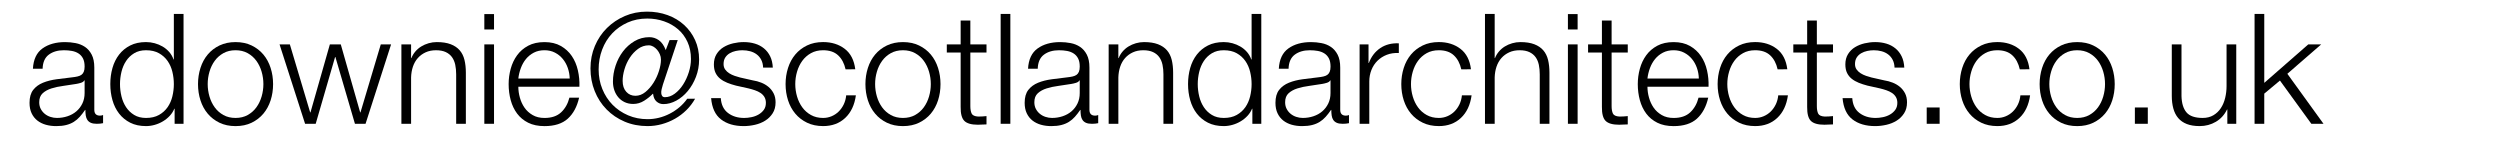
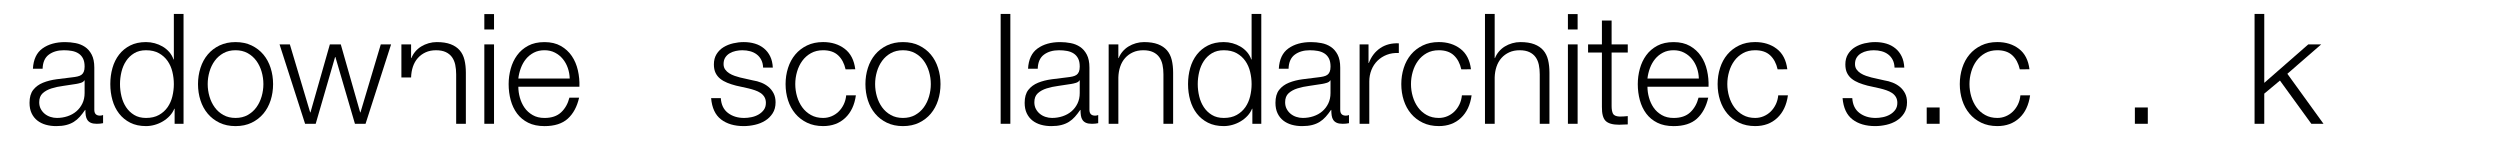
<svg xmlns="http://www.w3.org/2000/svg" version="1.1" id="allan" x="0px" y="0px" width="292.481px" height="16.535px" viewBox="0 0 292.481 16.535" enable-background="new 0 0 292.481 16.535" xml:space="preserve">
  <g>
    <path d="M3.851,8.039c0.06-1.092,0.435-1.884,1.125-2.376c0.69-0.492,1.569-0.738,2.637-0.738c0.408,0,0.816,0.039,1.224,0.117   C9.245,5.12,9.611,5.267,9.935,5.482c0.324,0.216,0.588,0.519,0.792,0.909c0.204,0.39,0.306,0.897,0.306,1.521v4.932   c0,0.457,0.222,0.684,0.666,0.684c0.12,0,0.24-0.023,0.36-0.072v0.954c-0.132,0.024-0.25,0.042-0.351,0.055   c-0.102,0.012-0.231,0.018-0.387,0.018c-0.288,0-0.519-0.039-0.693-0.117c-0.174-0.078-0.309-0.188-0.405-0.333   c-0.096-0.144-0.16-0.314-0.189-0.513s-0.045-0.417-0.045-0.657H9.953c-0.205,0.3-0.412,0.567-0.621,0.801   c-0.21,0.234-0.444,0.433-0.702,0.595c-0.258,0.161-0.555,0.284-0.891,0.368s-0.726,0.126-1.17,0.126   c-0.432,0-0.837-0.054-1.215-0.161c-0.378-0.108-0.708-0.273-0.99-0.495c-0.282-0.223-0.504-0.504-0.666-0.847   c-0.162-0.342-0.243-0.747-0.243-1.215c0-0.648,0.144-1.155,0.432-1.521c0.288-0.366,0.669-0.645,1.143-0.837   C5.504,9.484,6.038,9.35,6.632,9.271c0.594-0.078,1.197-0.153,1.809-0.225C8.669,9.022,8.875,8.99,9.062,8.947   c0.186-0.042,0.339-0.105,0.459-0.189c0.12-0.083,0.213-0.204,0.279-0.36c0.066-0.156,0.099-0.36,0.099-0.612   c0-0.384-0.063-0.699-0.189-0.945C9.584,6.596,9.41,6.4,9.188,6.256c-0.222-0.144-0.48-0.243-0.774-0.297   C8.12,5.905,7.805,5.878,7.469,5.878c-0.708,0-1.293,0.171-1.755,0.513C5.252,6.733,5.009,7.282,4.985,8.039H3.851z M9.899,9.406   H9.863c-0.072,0.132-0.21,0.228-0.414,0.288S9.065,9.796,8.909,9.82c-0.48,0.084-0.975,0.159-1.485,0.225   c-0.51,0.066-0.975,0.165-1.395,0.297c-0.42,0.132-0.765,0.321-1.035,0.567c-0.27,0.246-0.405,0.597-0.405,1.053   c0,0.288,0.057,0.543,0.171,0.765s0.267,0.414,0.459,0.576s0.414,0.285,0.666,0.369s0.51,0.126,0.774,0.126   c0.432,0,0.846-0.066,1.242-0.198s0.741-0.324,1.035-0.576c0.294-0.252,0.528-0.558,0.702-0.918s0.261-0.768,0.261-1.224V9.406z" />
    <path d="M21.473,14.482h-1.044v-1.764h-0.036c-0.12,0.3-0.297,0.576-0.531,0.829c-0.234,0.252-0.501,0.468-0.801,0.647   s-0.621,0.318-0.963,0.414c-0.342,0.096-0.681,0.144-1.017,0.144c-0.708,0-1.323-0.132-1.845-0.396s-0.957-0.621-1.305-1.071   c-0.348-0.45-0.606-0.972-0.774-1.566c-0.168-0.594-0.252-1.221-0.252-1.881c0-0.66,0.083-1.287,0.252-1.881   c0.168-0.594,0.426-1.116,0.774-1.566c0.348-0.45,0.783-0.807,1.305-1.071c0.522-0.264,1.137-0.396,1.845-0.396   c0.348,0,0.687,0.045,1.017,0.135c0.33,0.09,0.639,0.219,0.927,0.387c0.288,0.168,0.542,0.378,0.765,0.63   c0.222,0.252,0.393,0.546,0.513,0.882h0.036V1.63h1.134V14.482z M14.039,9.838c0,0.48,0.057,0.957,0.171,1.431   c0.114,0.474,0.294,0.897,0.54,1.269s0.561,0.675,0.945,0.909c0.384,0.234,0.846,0.352,1.386,0.352c0.6,0,1.107-0.117,1.521-0.352   c0.414-0.233,0.75-0.537,1.008-0.909c0.258-0.372,0.444-0.795,0.558-1.269c0.114-0.474,0.171-0.951,0.171-1.431   s-0.057-0.957-0.171-1.431c-0.114-0.474-0.3-0.896-0.558-1.269c-0.258-0.372-0.594-0.675-1.008-0.909s-0.921-0.351-1.521-0.351   c-0.54,0-1.002,0.117-1.386,0.351c-0.384,0.234-0.699,0.537-0.945,0.909c-0.246,0.373-0.426,0.795-0.54,1.269   C14.096,8.882,14.039,9.358,14.039,9.838z" />
    <path d="M27.557,4.924c0.708,0,1.335,0.132,1.881,0.396c0.546,0.264,1.005,0.618,1.377,1.062c0.372,0.444,0.654,0.966,0.846,1.566   c0.192,0.601,0.288,1.23,0.288,1.89c0,0.672-0.096,1.305-0.288,1.899c-0.192,0.594-0.474,1.113-0.846,1.557   c-0.372,0.444-0.832,0.799-1.377,1.063s-1.173,0.396-1.881,0.396s-1.335-0.132-1.881-0.396c-0.546-0.264-1.005-0.618-1.377-1.063   c-0.372-0.443-0.654-0.962-0.846-1.557c-0.192-0.594-0.288-1.227-0.288-1.899c0-0.66,0.096-1.29,0.288-1.89   c0.192-0.6,0.474-1.122,0.846-1.566c0.372-0.444,0.831-0.798,1.377-1.062C26.222,5.057,26.849,4.924,27.557,4.924z M27.557,5.878   c-0.54,0-1.014,0.114-1.422,0.342c-0.408,0.229-0.747,0.528-1.017,0.9s-0.474,0.795-0.612,1.269   c-0.138,0.474-0.207,0.957-0.207,1.449c0,0.492,0.069,0.975,0.207,1.449c0.138,0.474,0.342,0.897,0.612,1.269   s0.609,0.672,1.017,0.899c0.408,0.229,0.882,0.343,1.422,0.343s1.014-0.114,1.422-0.343c0.408-0.228,0.747-0.527,1.017-0.899   s0.474-0.795,0.612-1.269c0.138-0.474,0.207-0.957,0.207-1.449c0-0.492-0.069-0.975-0.207-1.449   c-0.138-0.474-0.342-0.897-0.612-1.269s-0.609-0.672-1.017-0.9C28.571,5.993,28.097,5.878,27.557,5.878z" />
    <path d="M32.705,5.194h1.206l2.376,7.956h0.036l2.268-7.956h1.278l2.268,7.956h0.036l2.376-7.956h1.206l-2.988,9.288h-1.242   L39.239,6.67h-0.036l-2.268,7.812h-1.242L32.705,5.194z" />
-     <path d="M46.96,5.194h1.134v1.602h0.036c0.108-0.276,0.261-0.531,0.459-0.765c0.198-0.234,0.429-0.432,0.693-0.594   c0.264-0.162,0.552-0.288,0.864-0.378c0.312-0.09,0.63-0.135,0.954-0.135c0.648,0,1.19,0.084,1.629,0.252   c0.438,0.168,0.789,0.405,1.053,0.711c0.264,0.306,0.45,0.682,0.558,1.125c0.108,0.444,0.162,0.942,0.162,1.494v5.976h-1.134V8.687   c0-0.396-0.036-0.765-0.108-1.107c-0.072-0.342-0.198-0.639-0.378-0.891c-0.18-0.252-0.423-0.45-0.729-0.594   c-0.306-0.144-0.687-0.216-1.143-0.216s-0.861,0.081-1.215,0.243c-0.354,0.162-0.657,0.384-0.909,0.666   c-0.252,0.282-0.444,0.618-0.576,1.008c-0.132,0.39-0.204,0.813-0.216,1.269v5.418H46.96V5.194z" />
+     <path d="M46.96,5.194h1.134v1.602h0.036c0.108-0.276,0.261-0.531,0.459-0.765c0.198-0.234,0.429-0.432,0.693-0.594   c0.264-0.162,0.552-0.288,0.864-0.378c0.312-0.09,0.63-0.135,0.954-0.135c0.648,0,1.19,0.084,1.629,0.252   c0.438,0.168,0.789,0.405,1.053,0.711c0.264,0.306,0.45,0.682,0.558,1.125c0.108,0.444,0.162,0.942,0.162,1.494v5.976h-1.134V8.687   c0-0.396-0.036-0.765-0.108-1.107c-0.072-0.342-0.198-0.639-0.378-0.891c-0.18-0.252-0.423-0.45-0.729-0.594   c-0.306-0.144-0.687-0.216-1.143-0.216s-0.861,0.081-1.215,0.243c-0.354,0.162-0.657,0.384-0.909,0.666   c-0.252,0.282-0.444,0.618-0.576,1.008c-0.132,0.39-0.204,0.813-0.216,1.269H46.96V5.194z" />
    <path d="M56.663,1.648h1.134v1.8h-1.134V1.648z M56.663,5.194h1.134v9.288h-1.134V5.194z" />
    <path d="M60.641,10.145c0,0.42,0.06,0.846,0.18,1.278s0.3,0.822,0.54,1.17c0.24,0.348,0.555,0.636,0.945,0.864   c0.39,0.229,0.855,0.343,1.395,0.343c0.828,0,1.476-0.219,1.944-0.657c0.468-0.438,0.792-1.011,0.972-1.719h1.134   c-0.24,1.056-0.681,1.875-1.323,2.458c-0.642,0.582-1.551,0.872-2.727,0.872c-0.744,0-1.38-0.132-1.908-0.396   c-0.528-0.264-0.96-0.621-1.296-1.071c-0.336-0.45-0.585-0.972-0.747-1.566c-0.162-0.594-0.243-1.221-0.243-1.881   c0-0.612,0.081-1.212,0.243-1.8s0.411-1.113,0.747-1.575s0.768-0.834,1.296-1.116c0.528-0.282,1.164-0.423,1.908-0.423   c0.744,0,1.38,0.15,1.908,0.45s0.957,0.693,1.287,1.179c0.33,0.486,0.567,1.044,0.711,1.674s0.204,1.269,0.18,1.917H60.641z    M66.652,9.19c-0.012-0.432-0.087-0.846-0.225-1.242c-0.138-0.396-0.333-0.747-0.585-1.053c-0.252-0.306-0.558-0.552-0.918-0.738   c-0.36-0.186-0.768-0.279-1.224-0.279c-0.468,0-0.882,0.093-1.242,0.279c-0.36,0.187-0.666,0.432-0.918,0.738   s-0.453,0.66-0.603,1.062c-0.15,0.402-0.249,0.813-0.297,1.233H66.652z" />
-     <path d="M77.561,9.875c-0.061,0.192-0.111,0.378-0.153,0.558c-0.042,0.18-0.057,0.339-0.045,0.477   c0.012,0.138,0.051,0.25,0.117,0.333c0.065,0.084,0.171,0.126,0.315,0.126c0.396,0,0.78-0.138,1.152-0.414s0.696-0.63,0.972-1.062   c0.276-0.432,0.498-0.912,0.666-1.44c0.168-0.528,0.252-1.044,0.252-1.548c0-0.744-0.135-1.41-0.405-1.998   c-0.27-0.587-0.639-1.083-1.107-1.485c-0.468-0.402-1.011-0.711-1.629-0.927C77.077,2.278,76.42,2.17,75.724,2.17   c-0.84,0-1.608,0.156-2.304,0.468c-0.696,0.313-1.296,0.735-1.8,1.269c-0.504,0.534-0.894,1.164-1.17,1.89S70.036,7.3,70.036,8.128   c0,0.816,0.144,1.578,0.432,2.286s0.687,1.323,1.197,1.845c0.51,0.522,1.116,0.933,1.818,1.233c0.702,0.301,1.461,0.45,2.277,0.45   c0.444,0,0.885-0.054,1.323-0.162c0.438-0.107,0.861-0.267,1.269-0.477c0.408-0.21,0.786-0.462,1.134-0.756   c0.348-0.294,0.654-0.627,0.918-0.999h0.918c-0.276,0.492-0.615,0.936-1.017,1.332s-0.846,0.732-1.332,1.008   c-0.486,0.276-1.002,0.489-1.548,0.639c-0.546,0.15-1.101,0.225-1.665,0.225c-0.972,0-1.866-0.174-2.682-0.521   s-1.521-0.825-2.115-1.431c-0.594-0.605-1.056-1.32-1.386-2.142c-0.33-0.822-0.495-1.707-0.495-2.655   c0-0.936,0.171-1.809,0.513-2.619c0.342-0.81,0.813-1.512,1.413-2.106c0.6-0.594,1.299-1.062,2.097-1.404   c0.798-0.342,1.659-0.513,2.583-0.513c0.864,0,1.667,0.135,2.412,0.405s1.389,0.654,1.935,1.152s0.975,1.089,1.287,1.773   s0.468,1.44,0.468,2.268c0,0.72-0.124,1.398-0.369,2.034c-0.246,0.636-0.567,1.191-0.963,1.665   c-0.396,0.475-0.843,0.846-1.341,1.116s-0.999,0.405-1.503,0.405c-0.312,0-0.582-0.102-0.81-0.306s-0.36-0.504-0.396-0.9h-0.036   c-0.276,0.288-0.612,0.558-1.008,0.81s-0.822,0.378-1.278,0.378c-0.372,0-0.705-0.069-0.999-0.207   c-0.294-0.138-0.543-0.327-0.747-0.567c-0.204-0.24-0.36-0.516-0.468-0.828c-0.108-0.312-0.162-0.648-0.162-1.008   c0-0.624,0.102-1.245,0.306-1.863s0.492-1.173,0.864-1.665c0.372-0.492,0.822-0.894,1.35-1.206c0.528-0.312,1.11-0.468,1.746-0.468   c0.396,0,0.762,0.117,1.098,0.351c0.336,0.234,0.606,0.621,0.81,1.161l0.45-1.17h0.954L77.561,9.875z M75.904,5.302   c-0.456,0-0.873,0.138-1.251,0.414c-0.378,0.276-0.702,0.621-0.972,1.035s-0.477,0.864-0.621,1.35   c-0.144,0.486-0.216,0.939-0.216,1.359c0,0.54,0.141,0.966,0.423,1.278c0.282,0.313,0.639,0.468,1.071,0.468   c0.42,0,0.81-0.147,1.17-0.441s0.675-0.654,0.945-1.08s0.483-0.885,0.639-1.377c0.156-0.492,0.234-0.936,0.234-1.332   c0-0.216-0.042-0.423-0.126-0.621c-0.084-0.198-0.192-0.375-0.324-0.531c-0.132-0.156-0.282-0.282-0.45-0.378   C76.258,5.351,76.084,5.302,75.904,5.302z" />
    <path d="M89.278,7.913c-0.012-0.348-0.084-0.651-0.216-0.909c-0.132-0.258-0.309-0.471-0.531-0.639   c-0.222-0.168-0.477-0.291-0.765-0.369s-0.594-0.117-0.918-0.117c-0.252,0-0.507,0.027-0.765,0.082   c-0.258,0.054-0.495,0.145-0.711,0.271c-0.216,0.127-0.39,0.293-0.522,0.498c-0.132,0.206-0.198,0.459-0.198,0.76   c0,0.254,0.063,0.468,0.189,0.643s0.285,0.323,0.477,0.443c0.192,0.121,0.402,0.22,0.63,0.299s0.438,0.142,0.63,0.19l1.512,0.341   c0.324,0.048,0.645,0.135,0.963,0.26s0.6,0.29,0.846,0.494c0.246,0.203,0.447,0.455,0.603,0.753   c0.156,0.299,0.234,0.652,0.234,1.059c0,0.502-0.114,0.93-0.342,1.283c-0.228,0.354-0.519,0.641-0.873,0.861   c-0.354,0.222-0.753,0.383-1.197,0.484s-0.882,0.152-1.314,0.152c-1.092,0-1.977-0.261-2.655-0.782   c-0.678-0.522-1.065-1.353-1.161-2.493h1.134c0.048,0.768,0.327,1.347,0.837,1.737c0.51,0.39,1.143,0.585,1.899,0.585   c0.264,0,0.546-0.03,0.846-0.091c0.3-0.06,0.576-0.161,0.828-0.306c0.252-0.144,0.459-0.327,0.621-0.549   c0.162-0.222,0.243-0.495,0.243-0.819c0-0.264-0.057-0.492-0.171-0.684c-0.114-0.192-0.267-0.351-0.459-0.477   s-0.411-0.231-0.657-0.315c-0.246-0.084-0.495-0.156-0.747-0.216l-1.458-0.324c-0.372-0.096-0.714-0.207-1.026-0.333   c-0.313-0.126-0.585-0.282-0.819-0.468c-0.234-0.186-0.417-0.414-0.549-0.684c-0.132-0.27-0.198-0.603-0.198-0.999   c0-0.468,0.105-0.87,0.315-1.206s0.483-0.606,0.819-0.81c0.336-0.204,0.711-0.354,1.125-0.45c0.414-0.096,0.825-0.144,1.233-0.144   c0.468,0,0.903,0.06,1.305,0.18c0.402,0.12,0.756,0.306,1.062,0.558c0.306,0.252,0.549,0.564,0.729,0.936   c0.18,0.372,0.282,0.81,0.306,1.314H89.278z" />
    <path d="M98.926,8.11c-0.156-0.696-0.447-1.242-0.873-1.638s-1.011-0.594-1.755-0.594c-0.54,0-1.014,0.114-1.422,0.342   c-0.408,0.229-0.747,0.528-1.017,0.9s-0.474,0.795-0.612,1.269c-0.138,0.474-0.207,0.957-0.207,1.449   c0,0.492,0.069,0.975,0.207,1.449c0.138,0.474,0.342,0.897,0.612,1.269s0.609,0.672,1.017,0.899   c0.408,0.229,0.882,0.343,1.422,0.343c0.348,0,0.678-0.066,0.99-0.198c0.312-0.132,0.588-0.315,0.828-0.549   c0.24-0.234,0.438-0.513,0.594-0.837c0.156-0.324,0.252-0.678,0.288-1.062h1.134c-0.156,1.128-0.573,2.01-1.251,2.646   c-0.678,0.636-1.539,0.953-2.583,0.953c-0.708,0-1.335-0.132-1.881-0.396c-0.546-0.264-1.005-0.618-1.377-1.063   c-0.372-0.443-0.654-0.962-0.846-1.557c-0.192-0.594-0.288-1.227-0.288-1.899c0-0.66,0.096-1.29,0.288-1.89   c0.192-0.6,0.474-1.122,0.846-1.566c0.372-0.444,0.831-0.798,1.377-1.062c0.546-0.264,1.173-0.396,1.881-0.396   c0.996,0,1.839,0.264,2.529,0.792c0.69,0.528,1.101,1.326,1.233,2.394H98.926z" />
    <path d="M105.64,4.924c0.708,0,1.335,0.132,1.881,0.396c0.546,0.264,1.005,0.618,1.377,1.062c0.372,0.444,0.654,0.966,0.846,1.566   c0.192,0.601,0.288,1.23,0.288,1.89c0,0.672-0.096,1.305-0.288,1.899c-0.192,0.594-0.474,1.113-0.846,1.557   c-0.372,0.444-0.832,0.799-1.377,1.063s-1.173,0.396-1.881,0.396s-1.335-0.132-1.881-0.396c-0.546-0.264-1.005-0.618-1.377-1.063   c-0.372-0.443-0.654-0.962-0.846-1.557c-0.192-0.594-0.288-1.227-0.288-1.899c0-0.66,0.096-1.29,0.288-1.89   c0.192-0.6,0.474-1.122,0.846-1.566c0.372-0.444,0.831-0.798,1.377-1.062C104.305,5.057,104.932,4.924,105.64,4.924z M105.64,5.878   c-0.54,0-1.014,0.114-1.422,0.342c-0.408,0.229-0.747,0.528-1.017,0.9s-0.474,0.795-0.612,1.269   c-0.138,0.474-0.207,0.957-0.207,1.449c0,0.492,0.069,0.975,0.207,1.449c0.138,0.474,0.342,0.897,0.612,1.269   s0.609,0.672,1.017,0.899c0.408,0.229,0.882,0.343,1.422,0.343s1.014-0.114,1.422-0.343c0.408-0.228,0.747-0.527,1.017-0.899   s0.474-0.795,0.612-1.269c0.138-0.474,0.207-0.957,0.207-1.449c0-0.492-0.069-0.975-0.207-1.449   c-0.138-0.474-0.342-0.897-0.612-1.269s-0.609-0.672-1.017-0.9C106.654,5.993,106.18,5.878,105.64,5.878z" />
-     <path d="M113.523,5.194h1.89v0.954h-1.89v6.264c0,0.372,0.051,0.663,0.153,0.873c0.102,0.21,0.357,0.327,0.765,0.352   c0.324,0,0.648-0.019,0.972-0.055v0.973c-0.168,0-0.336,0.006-0.504,0.018c-0.168,0.012-0.336,0.019-0.504,0.019   c-0.756,0-1.284-0.15-1.584-0.45c-0.3-0.3-0.444-0.847-0.432-1.638V6.148h-1.62V5.194h1.62v-2.79h1.134V5.194z" />
    <path d="M117.069,1.63h1.134v12.852h-1.134V1.63z" />
    <path d="M120.273,8.039c0.06-1.092,0.435-1.884,1.125-2.376c0.69-0.492,1.569-0.738,2.637-0.738c0.408,0,0.816,0.039,1.224,0.117   c0.408,0.078,0.774,0.225,1.098,0.441c0.324,0.216,0.588,0.519,0.792,0.909c0.204,0.39,0.306,0.897,0.306,1.521v4.932   c0,0.457,0.222,0.684,0.666,0.684c0.12,0,0.24-0.023,0.36-0.072v0.954c-0.132,0.024-0.25,0.042-0.351,0.055   c-0.102,0.012-0.231,0.018-0.387,0.018c-0.288,0-0.519-0.039-0.693-0.117c-0.174-0.078-0.309-0.188-0.405-0.333   c-0.096-0.144-0.16-0.314-0.189-0.513s-0.045-0.417-0.045-0.657h-0.036c-0.205,0.3-0.412,0.567-0.621,0.801   c-0.21,0.234-0.444,0.433-0.702,0.595c-0.258,0.161-0.555,0.284-0.891,0.368s-0.726,0.126-1.17,0.126   c-0.432,0-0.837-0.054-1.215-0.161c-0.378-0.108-0.708-0.273-0.99-0.495c-0.282-0.223-0.504-0.504-0.666-0.847   c-0.162-0.342-0.243-0.747-0.243-1.215c0-0.648,0.144-1.155,0.432-1.521c0.288-0.366,0.669-0.645,1.143-0.837   c0.474-0.192,1.008-0.327,1.602-0.405c0.594-0.078,1.197-0.153,1.809-0.225c0.228-0.024,0.435-0.057,0.621-0.099   c0.186-0.042,0.339-0.105,0.459-0.189c0.12-0.083,0.213-0.204,0.279-0.36c0.066-0.156,0.099-0.36,0.099-0.612   c0-0.384-0.063-0.699-0.189-0.945c-0.126-0.246-0.3-0.441-0.522-0.585c-0.222-0.144-0.48-0.243-0.774-0.297   c-0.294-0.054-0.609-0.081-0.945-0.081c-0.708,0-1.293,0.171-1.755,0.513c-0.462,0.342-0.705,0.891-0.729,1.647H120.273z    M126.321,9.406h-0.036c-0.072,0.132-0.21,0.228-0.414,0.288s-0.384,0.102-0.54,0.126c-0.48,0.084-0.975,0.159-1.485,0.225   c-0.51,0.066-0.975,0.165-1.395,0.297c-0.42,0.132-0.765,0.321-1.035,0.567c-0.27,0.246-0.405,0.597-0.405,1.053   c0,0.288,0.057,0.543,0.171,0.765s0.267,0.414,0.459,0.576s0.414,0.285,0.666,0.369s0.51,0.126,0.774,0.126   c0.432,0,0.846-0.066,1.242-0.198s0.741-0.324,1.035-0.576c0.294-0.252,0.528-0.558,0.702-0.918s0.261-0.768,0.261-1.224V9.406z" />
    <path d="M129.705,5.194h1.134v1.602h0.036c0.108-0.276,0.261-0.531,0.459-0.765c0.198-0.234,0.429-0.432,0.693-0.594   c0.264-0.162,0.552-0.288,0.864-0.378c0.312-0.09,0.63-0.135,0.954-0.135c0.648,0,1.19,0.084,1.629,0.252   c0.438,0.168,0.789,0.405,1.053,0.711c0.264,0.306,0.45,0.682,0.558,1.125c0.108,0.444,0.162,0.942,0.162,1.494v5.976h-1.134V8.687   c0-0.396-0.036-0.765-0.108-1.107c-0.072-0.342-0.198-0.639-0.378-0.891c-0.18-0.252-0.423-0.45-0.729-0.594   c-0.306-0.144-0.687-0.216-1.143-0.216s-0.861,0.081-1.215,0.243c-0.354,0.162-0.657,0.384-0.909,0.666   c-0.252,0.282-0.444,0.618-0.576,1.008c-0.132,0.39-0.204,0.813-0.216,1.269v5.418h-1.134V5.194z" />
    <path d="M147.561,14.482h-1.044v-1.764h-0.036c-0.12,0.3-0.297,0.576-0.531,0.829c-0.233,0.252-0.501,0.468-0.801,0.647   s-0.621,0.318-0.963,0.414s-0.681,0.144-1.017,0.144c-0.709,0-1.323-0.132-1.846-0.396c-0.521-0.264-0.957-0.621-1.305-1.071   c-0.349-0.45-0.606-0.972-0.774-1.566c-0.168-0.594-0.252-1.221-0.252-1.881c0-0.66,0.084-1.287,0.252-1.881   c0.168-0.594,0.426-1.116,0.774-1.566c0.348-0.45,0.783-0.807,1.305-1.071c0.522-0.264,1.137-0.396,1.846-0.396   c0.348,0,0.687,0.045,1.017,0.135c0.33,0.09,0.639,0.219,0.927,0.387c0.288,0.168,0.543,0.378,0.766,0.63   c0.222,0.252,0.393,0.546,0.513,0.882h0.036V1.63h1.134V14.482z M140.127,9.838c0,0.48,0.057,0.957,0.171,1.431   c0.113,0.474,0.294,0.897,0.54,1.269c0.245,0.372,0.561,0.675,0.944,0.909c0.384,0.234,0.847,0.352,1.387,0.352   c0.6,0,1.106-0.117,1.521-0.352c0.414-0.233,0.75-0.537,1.008-0.909s0.444-0.795,0.559-1.269c0.113-0.474,0.171-0.951,0.171-1.431   s-0.058-0.957-0.171-1.431c-0.114-0.474-0.301-0.896-0.559-1.269c-0.258-0.372-0.594-0.675-1.008-0.909s-0.921-0.351-1.521-0.351   c-0.54,0-1.003,0.117-1.387,0.351s-0.699,0.537-0.944,0.909c-0.246,0.373-0.427,0.795-0.54,1.269   C140.184,8.882,140.127,9.358,140.127,9.838z" />
    <path d="M149.612,8.039c0.061-1.092,0.436-1.884,1.125-2.376c0.69-0.492,1.569-0.738,2.638-0.738c0.407,0,0.815,0.039,1.224,0.117   s0.774,0.225,1.098,0.441c0.324,0.216,0.588,0.519,0.792,0.909s0.307,0.897,0.307,1.521v4.932c0,0.457,0.222,0.684,0.666,0.684   c0.119,0,0.239-0.023,0.359-0.072v0.954c-0.132,0.024-0.249,0.042-0.351,0.055c-0.103,0.012-0.231,0.018-0.387,0.018   c-0.288,0-0.52-0.039-0.693-0.117s-0.31-0.188-0.405-0.333c-0.096-0.144-0.159-0.314-0.188-0.513   c-0.03-0.198-0.045-0.417-0.045-0.657h-0.036c-0.204,0.3-0.411,0.567-0.621,0.801c-0.21,0.234-0.444,0.433-0.702,0.595   c-0.258,0.161-0.555,0.284-0.891,0.368c-0.337,0.084-0.727,0.126-1.17,0.126c-0.433,0-0.838-0.054-1.216-0.161   c-0.378-0.108-0.708-0.273-0.989-0.495c-0.282-0.223-0.504-0.504-0.666-0.847c-0.162-0.342-0.243-0.747-0.243-1.215   c0-0.648,0.144-1.155,0.432-1.521c0.288-0.366,0.669-0.645,1.144-0.837c0.474-0.192,1.008-0.327,1.602-0.405   s1.197-0.153,1.809-0.225c0.229-0.024,0.436-0.057,0.621-0.099c0.187-0.042,0.339-0.105,0.459-0.189   c0.12-0.083,0.213-0.204,0.279-0.36c0.065-0.156,0.099-0.36,0.099-0.612c0-0.384-0.063-0.699-0.188-0.945   c-0.126-0.246-0.3-0.441-0.522-0.585c-0.222-0.144-0.479-0.243-0.773-0.297c-0.294-0.054-0.609-0.081-0.945-0.081   c-0.708,0-1.293,0.171-1.755,0.513c-0.462,0.342-0.705,0.891-0.729,1.647H149.612z M155.66,9.406h-0.035   c-0.072,0.132-0.211,0.228-0.414,0.288c-0.204,0.06-0.385,0.102-0.54,0.126c-0.48,0.084-0.976,0.159-1.485,0.225   s-0.975,0.165-1.395,0.297c-0.421,0.132-0.766,0.321-1.035,0.567c-0.271,0.246-0.405,0.597-0.405,1.053   c0,0.288,0.057,0.543,0.171,0.765s0.267,0.414,0.459,0.576s0.414,0.285,0.666,0.369s0.51,0.126,0.774,0.126   c0.432,0,0.846-0.066,1.242-0.198c0.396-0.132,0.74-0.324,1.034-0.576s0.528-0.558,0.702-0.918s0.261-0.768,0.261-1.224V9.406z" />
    <path d="M159.063,5.194h1.044v2.178h0.036c0.288-0.756,0.734-1.338,1.341-1.746c0.605-0.408,1.329-0.594,2.169-0.558v1.134   c-0.516-0.024-0.984,0.045-1.404,0.207c-0.42,0.162-0.782,0.394-1.089,0.693c-0.306,0.3-0.543,0.66-0.711,1.08   s-0.252,0.87-0.252,1.35v4.95h-1.134V5.194z" />
    <path d="M170.96,8.11c-0.156-0.696-0.447-1.242-0.873-1.638s-1.011-0.594-1.755-0.594c-0.54,0-1.014,0.114-1.422,0.342   c-0.408,0.229-0.747,0.528-1.017,0.9c-0.271,0.372-0.475,0.795-0.612,1.269c-0.139,0.474-0.207,0.957-0.207,1.449   c0,0.492,0.068,0.975,0.207,1.449c0.138,0.474,0.342,0.897,0.612,1.269c0.27,0.372,0.608,0.672,1.017,0.899   c0.408,0.229,0.882,0.343,1.422,0.343c0.348,0,0.678-0.066,0.99-0.198c0.312-0.132,0.588-0.315,0.828-0.549   c0.239-0.234,0.438-0.513,0.594-0.837c0.156-0.324,0.252-0.678,0.288-1.062h1.134c-0.156,1.128-0.573,2.01-1.251,2.646   c-0.678,0.636-1.539,0.953-2.583,0.953c-0.708,0-1.335-0.132-1.881-0.396s-1.005-0.618-1.377-1.063   c-0.372-0.443-0.654-0.962-0.846-1.557c-0.192-0.594-0.288-1.227-0.288-1.899c0-0.66,0.096-1.29,0.288-1.89   c0.191-0.6,0.474-1.122,0.846-1.566c0.372-0.444,0.831-0.798,1.377-1.062c0.546-0.264,1.173-0.396,1.881-0.396   c0.996,0,1.839,0.264,2.529,0.792c0.689,0.528,1.101,1.326,1.232,2.394H170.96z" />
    <path d="M173.731,1.63h1.135v5.166h0.036c0.107-0.276,0.261-0.531,0.459-0.765c0.197-0.234,0.429-0.432,0.692-0.594   s0.552-0.288,0.864-0.378c0.312-0.09,0.63-0.135,0.954-0.135c0.647,0,1.19,0.084,1.629,0.252c0.438,0.168,0.789,0.405,1.053,0.711   c0.264,0.306,0.45,0.682,0.559,1.125c0.107,0.444,0.161,0.942,0.161,1.494v5.976h-1.134V8.687c0-0.396-0.036-0.765-0.107-1.107   c-0.072-0.342-0.198-0.639-0.378-0.891c-0.181-0.252-0.424-0.45-0.729-0.594s-0.687-0.216-1.143-0.216s-0.861,0.081-1.215,0.243   c-0.354,0.162-0.657,0.384-0.909,0.666c-0.252,0.282-0.444,0.618-0.576,1.008c-0.132,0.39-0.204,0.813-0.216,1.269v5.418h-1.135   V1.63z" />
    <path d="M183.434,1.648h1.135v1.8h-1.135V1.648z M183.434,5.194h1.135v9.288h-1.135V5.194z" />
    <path d="M188.546,5.194h1.89v0.954h-1.89v6.264c0,0.372,0.051,0.663,0.153,0.873c0.102,0.21,0.356,0.327,0.765,0.352   c0.324,0,0.648-0.019,0.972-0.055v0.973c-0.168,0-0.336,0.006-0.504,0.018s-0.336,0.019-0.504,0.019   c-0.756,0-1.284-0.15-1.584-0.45s-0.443-0.847-0.432-1.638V6.148h-1.62V5.194h1.62v-2.79h1.134V5.194z" />
    <path d="M192.74,10.145c0,0.42,0.06,0.846,0.18,1.278s0.3,0.822,0.54,1.17c0.24,0.348,0.555,0.636,0.945,0.864   c0.39,0.229,0.854,0.343,1.395,0.343c0.828,0,1.477-0.219,1.944-0.657c0.468-0.438,0.792-1.011,0.972-1.719h1.135   c-0.24,1.056-0.682,1.875-1.323,2.458c-0.643,0.582-1.552,0.872-2.728,0.872c-0.744,0-1.38-0.132-1.907-0.396   c-0.528-0.264-0.961-0.621-1.297-1.071c-0.336-0.45-0.585-0.972-0.746-1.566c-0.162-0.594-0.243-1.221-0.243-1.881   c0-0.612,0.081-1.212,0.243-1.8c0.161-0.588,0.41-1.113,0.746-1.575s0.769-0.834,1.297-1.116c0.527-0.282,1.163-0.423,1.907-0.423   s1.38,0.15,1.908,0.45s0.957,0.693,1.287,1.179c0.33,0.486,0.567,1.044,0.711,1.674c0.145,0.63,0.204,1.269,0.18,1.917H192.74z    M198.752,9.19c-0.012-0.432-0.087-0.846-0.225-1.242c-0.139-0.396-0.333-0.747-0.585-1.053s-0.559-0.552-0.918-0.738   c-0.36-0.186-0.769-0.279-1.225-0.279c-0.468,0-0.882,0.093-1.241,0.279c-0.36,0.187-0.666,0.432-0.918,0.738   c-0.253,0.306-0.453,0.66-0.604,1.062s-0.249,0.813-0.297,1.233H198.752z" />
    <path d="M207.968,8.11c-0.156-0.696-0.447-1.242-0.873-1.638s-1.011-0.594-1.755-0.594c-0.54,0-1.014,0.114-1.422,0.342   c-0.408,0.229-0.747,0.528-1.017,0.9c-0.271,0.372-0.475,0.795-0.612,1.269c-0.139,0.474-0.207,0.957-0.207,1.449   c0,0.492,0.068,0.975,0.207,1.449c0.138,0.474,0.342,0.897,0.612,1.269c0.27,0.372,0.608,0.672,1.017,0.899   c0.408,0.229,0.882,0.343,1.422,0.343c0.348,0,0.678-0.066,0.99-0.198c0.312-0.132,0.588-0.315,0.828-0.549   c0.239-0.234,0.438-0.513,0.594-0.837c0.156-0.324,0.252-0.678,0.288-1.062h1.134c-0.156,1.128-0.573,2.01-1.251,2.646   c-0.678,0.636-1.539,0.953-2.583,0.953c-0.708,0-1.335-0.132-1.881-0.396s-1.005-0.618-1.377-1.063   c-0.372-0.443-0.654-0.962-0.846-1.557c-0.192-0.594-0.288-1.227-0.288-1.899c0-0.66,0.096-1.29,0.288-1.89   c0.191-0.6,0.474-1.122,0.846-1.566c0.372-0.444,0.831-0.798,1.377-1.062c0.546-0.264,1.173-0.396,1.881-0.396   c0.996,0,1.839,0.264,2.529,0.792c0.689,0.528,1.101,1.326,1.232,2.394H207.968z" />
-     <path d="M212.558,5.194h1.89v0.954h-1.89v6.264c0,0.372,0.051,0.663,0.153,0.873c0.102,0.21,0.356,0.327,0.765,0.352   c0.324,0,0.648-0.019,0.972-0.055v0.973c-0.168,0-0.336,0.006-0.504,0.018s-0.336,0.019-0.504,0.019   c-0.756,0-1.284-0.15-1.584-0.45s-0.443-0.847-0.432-1.638V6.148h-1.62V5.194h1.62v-2.79h1.134V5.194z" />
    <path d="M221.647,7.913c-0.012-0.348-0.084-0.651-0.216-0.909c-0.132-0.258-0.309-0.471-0.531-0.639   c-0.222-0.168-0.477-0.291-0.765-0.369s-0.594-0.117-0.918-0.117c-0.252,0-0.507,0.027-0.765,0.082   c-0.259,0.054-0.495,0.145-0.711,0.271c-0.217,0.127-0.391,0.293-0.522,0.498c-0.132,0.206-0.198,0.459-0.198,0.76   c0,0.254,0.063,0.468,0.189,0.643s0.285,0.323,0.477,0.443c0.192,0.121,0.402,0.22,0.63,0.299c0.229,0.079,0.438,0.142,0.631,0.19   l1.512,0.341c0.324,0.048,0.645,0.135,0.963,0.26c0.317,0.125,0.6,0.29,0.846,0.494c0.246,0.203,0.447,0.455,0.604,0.753   c0.155,0.299,0.233,0.652,0.233,1.059c0,0.502-0.114,0.93-0.342,1.283c-0.228,0.354-0.519,0.641-0.873,0.861   c-0.354,0.222-0.753,0.383-1.196,0.484c-0.444,0.102-0.883,0.152-1.314,0.152c-1.092,0-1.978-0.261-2.655-0.782   c-0.678-0.522-1.064-1.353-1.161-2.493h1.135c0.048,0.768,0.326,1.347,0.837,1.737c0.51,0.39,1.143,0.585,1.898,0.585   c0.264,0,0.546-0.03,0.847-0.091c0.3-0.06,0.575-0.161,0.827-0.306c0.252-0.144,0.459-0.327,0.621-0.549   c0.162-0.222,0.243-0.495,0.243-0.819c0-0.264-0.057-0.492-0.171-0.684s-0.268-0.351-0.459-0.477   c-0.192-0.126-0.411-0.231-0.657-0.315s-0.495-0.156-0.747-0.216l-1.458-0.324c-0.372-0.096-0.714-0.207-1.025-0.333   c-0.313-0.126-0.585-0.282-0.819-0.468c-0.234-0.186-0.417-0.414-0.549-0.684s-0.198-0.603-0.198-0.999   c0-0.468,0.105-0.87,0.315-1.206s0.482-0.606,0.818-0.81s0.711-0.354,1.125-0.45c0.414-0.096,0.825-0.144,1.233-0.144   c0.468,0,0.902,0.06,1.305,0.18s0.756,0.306,1.063,0.558c0.306,0.252,0.549,0.564,0.729,0.936c0.181,0.372,0.282,0.81,0.307,1.314   H221.647z" />
    <path d="M225.41,14.482v-1.908h1.512v1.908H225.41z" />
    <path d="M236.3,8.11c-0.156-0.696-0.447-1.242-0.873-1.638s-1.011-0.594-1.755-0.594c-0.54,0-1.014,0.114-1.422,0.342   c-0.408,0.229-0.747,0.528-1.017,0.9c-0.271,0.372-0.475,0.795-0.612,1.269c-0.139,0.474-0.207,0.957-0.207,1.449   c0,0.492,0.068,0.975,0.207,1.449c0.138,0.474,0.342,0.897,0.612,1.269c0.27,0.372,0.608,0.672,1.017,0.899   c0.408,0.229,0.882,0.343,1.422,0.343c0.348,0,0.678-0.066,0.99-0.198c0.312-0.132,0.588-0.315,0.828-0.549   c0.239-0.234,0.438-0.513,0.594-0.837c0.156-0.324,0.252-0.678,0.288-1.062h1.134c-0.156,1.128-0.573,2.01-1.251,2.646   c-0.678,0.636-1.539,0.953-2.583,0.953c-0.708,0-1.335-0.132-1.881-0.396s-1.005-0.618-1.377-1.063   c-0.372-0.443-0.654-0.962-0.846-1.557c-0.192-0.594-0.288-1.227-0.288-1.899c0-0.66,0.096-1.29,0.288-1.89   c0.191-0.6,0.474-1.122,0.846-1.566c0.372-0.444,0.831-0.798,1.377-1.062c0.546-0.264,1.173-0.396,1.881-0.396   c0.996,0,1.839,0.264,2.529,0.792c0.689,0.528,1.101,1.326,1.232,2.394H236.3z" />
-     <path d="M243.014,4.924c0.708,0,1.335,0.132,1.881,0.396c0.546,0.264,1.005,0.618,1.377,1.062c0.372,0.444,0.654,0.966,0.847,1.566   c0.191,0.601,0.288,1.23,0.288,1.89c0,0.672-0.097,1.305-0.288,1.899c-0.192,0.594-0.475,1.113-0.847,1.557   c-0.372,0.444-0.831,0.799-1.377,1.063s-1.173,0.396-1.881,0.396s-1.335-0.132-1.881-0.396s-1.005-0.618-1.377-1.063   c-0.372-0.443-0.654-0.962-0.846-1.557c-0.192-0.594-0.288-1.227-0.288-1.899c0-0.66,0.096-1.29,0.288-1.89   c0.191-0.6,0.474-1.122,0.846-1.566c0.372-0.444,0.831-0.798,1.377-1.062C241.679,5.057,242.306,4.924,243.014,4.924z    M243.014,5.878c-0.54,0-1.014,0.114-1.422,0.342c-0.408,0.229-0.747,0.528-1.017,0.9c-0.271,0.372-0.475,0.795-0.612,1.269   c-0.139,0.474-0.207,0.957-0.207,1.449c0,0.492,0.068,0.975,0.207,1.449c0.138,0.474,0.342,0.897,0.612,1.269   c0.27,0.372,0.608,0.672,1.017,0.899c0.408,0.229,0.882,0.343,1.422,0.343s1.014-0.114,1.422-0.343   c0.408-0.228,0.747-0.527,1.018-0.899c0.27-0.372,0.474-0.795,0.611-1.269s0.207-0.957,0.207-1.449   c0-0.492-0.069-0.975-0.207-1.449s-0.342-0.897-0.611-1.269c-0.271-0.372-0.609-0.672-1.018-0.9   C244.027,5.993,243.554,5.878,243.014,5.878z" />
    <path d="M249.764,14.482v-1.908h1.512v1.908H249.764z" />
-     <path d="M261.625,14.482h-1.044v-1.674h-0.035c-0.301,0.624-0.735,1.104-1.306,1.439c-0.57,0.336-1.203,0.504-1.898,0.504   c-0.589,0-1.089-0.08-1.503-0.242s-0.75-0.396-1.009-0.702c-0.258-0.307-0.447-0.678-0.566-1.116   c-0.12-0.438-0.181-0.927-0.181-1.467v-6.03h1.135v6.048c0.023,0.84,0.219,1.476,0.585,1.908c0.365,0.432,0.999,0.648,1.898,0.648   c0.48,0,0.897-0.105,1.251-0.315c0.354-0.21,0.646-0.489,0.873-0.837c0.229-0.348,0.396-0.747,0.504-1.197   c0.108-0.45,0.162-0.909,0.162-1.377V5.194h1.134V14.482z" />
    <path d="M263.768,1.63h1.134v8.064l5.148-4.5h1.512l-3.96,3.438l4.229,5.85h-1.422l-3.672-5.058l-1.836,1.53v3.528h-1.134V1.63z" />
  </g>
</svg>